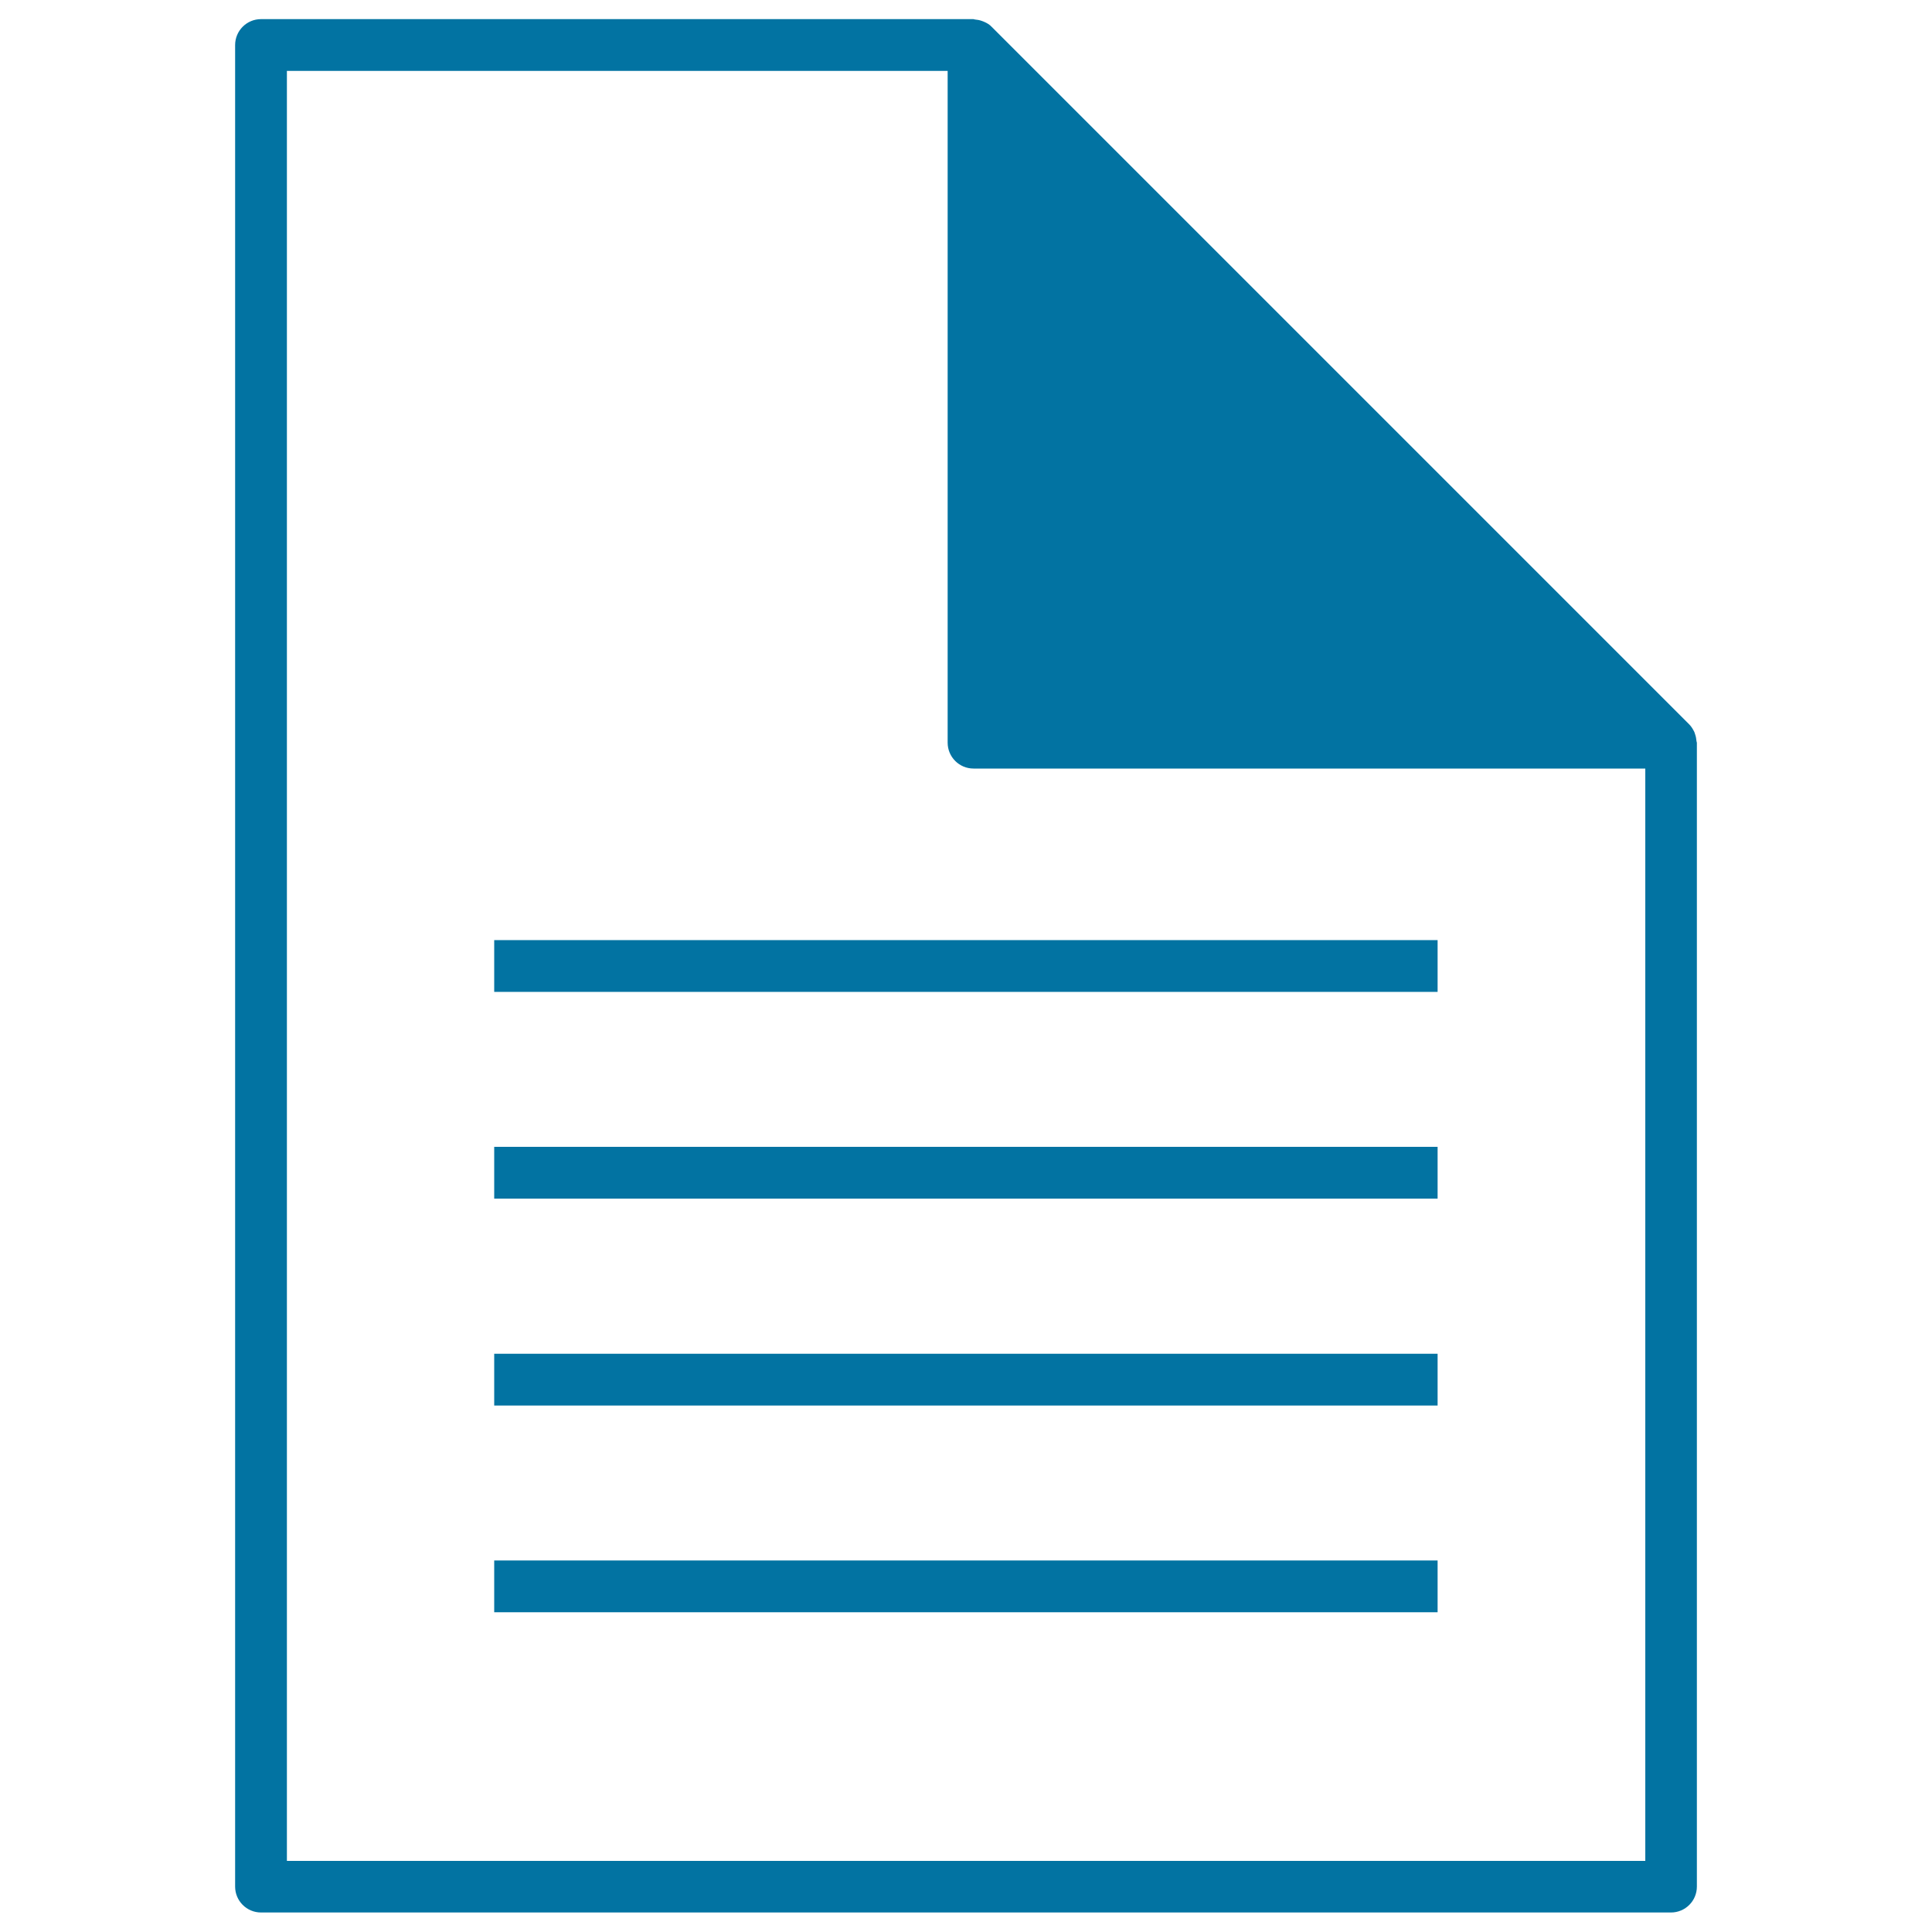
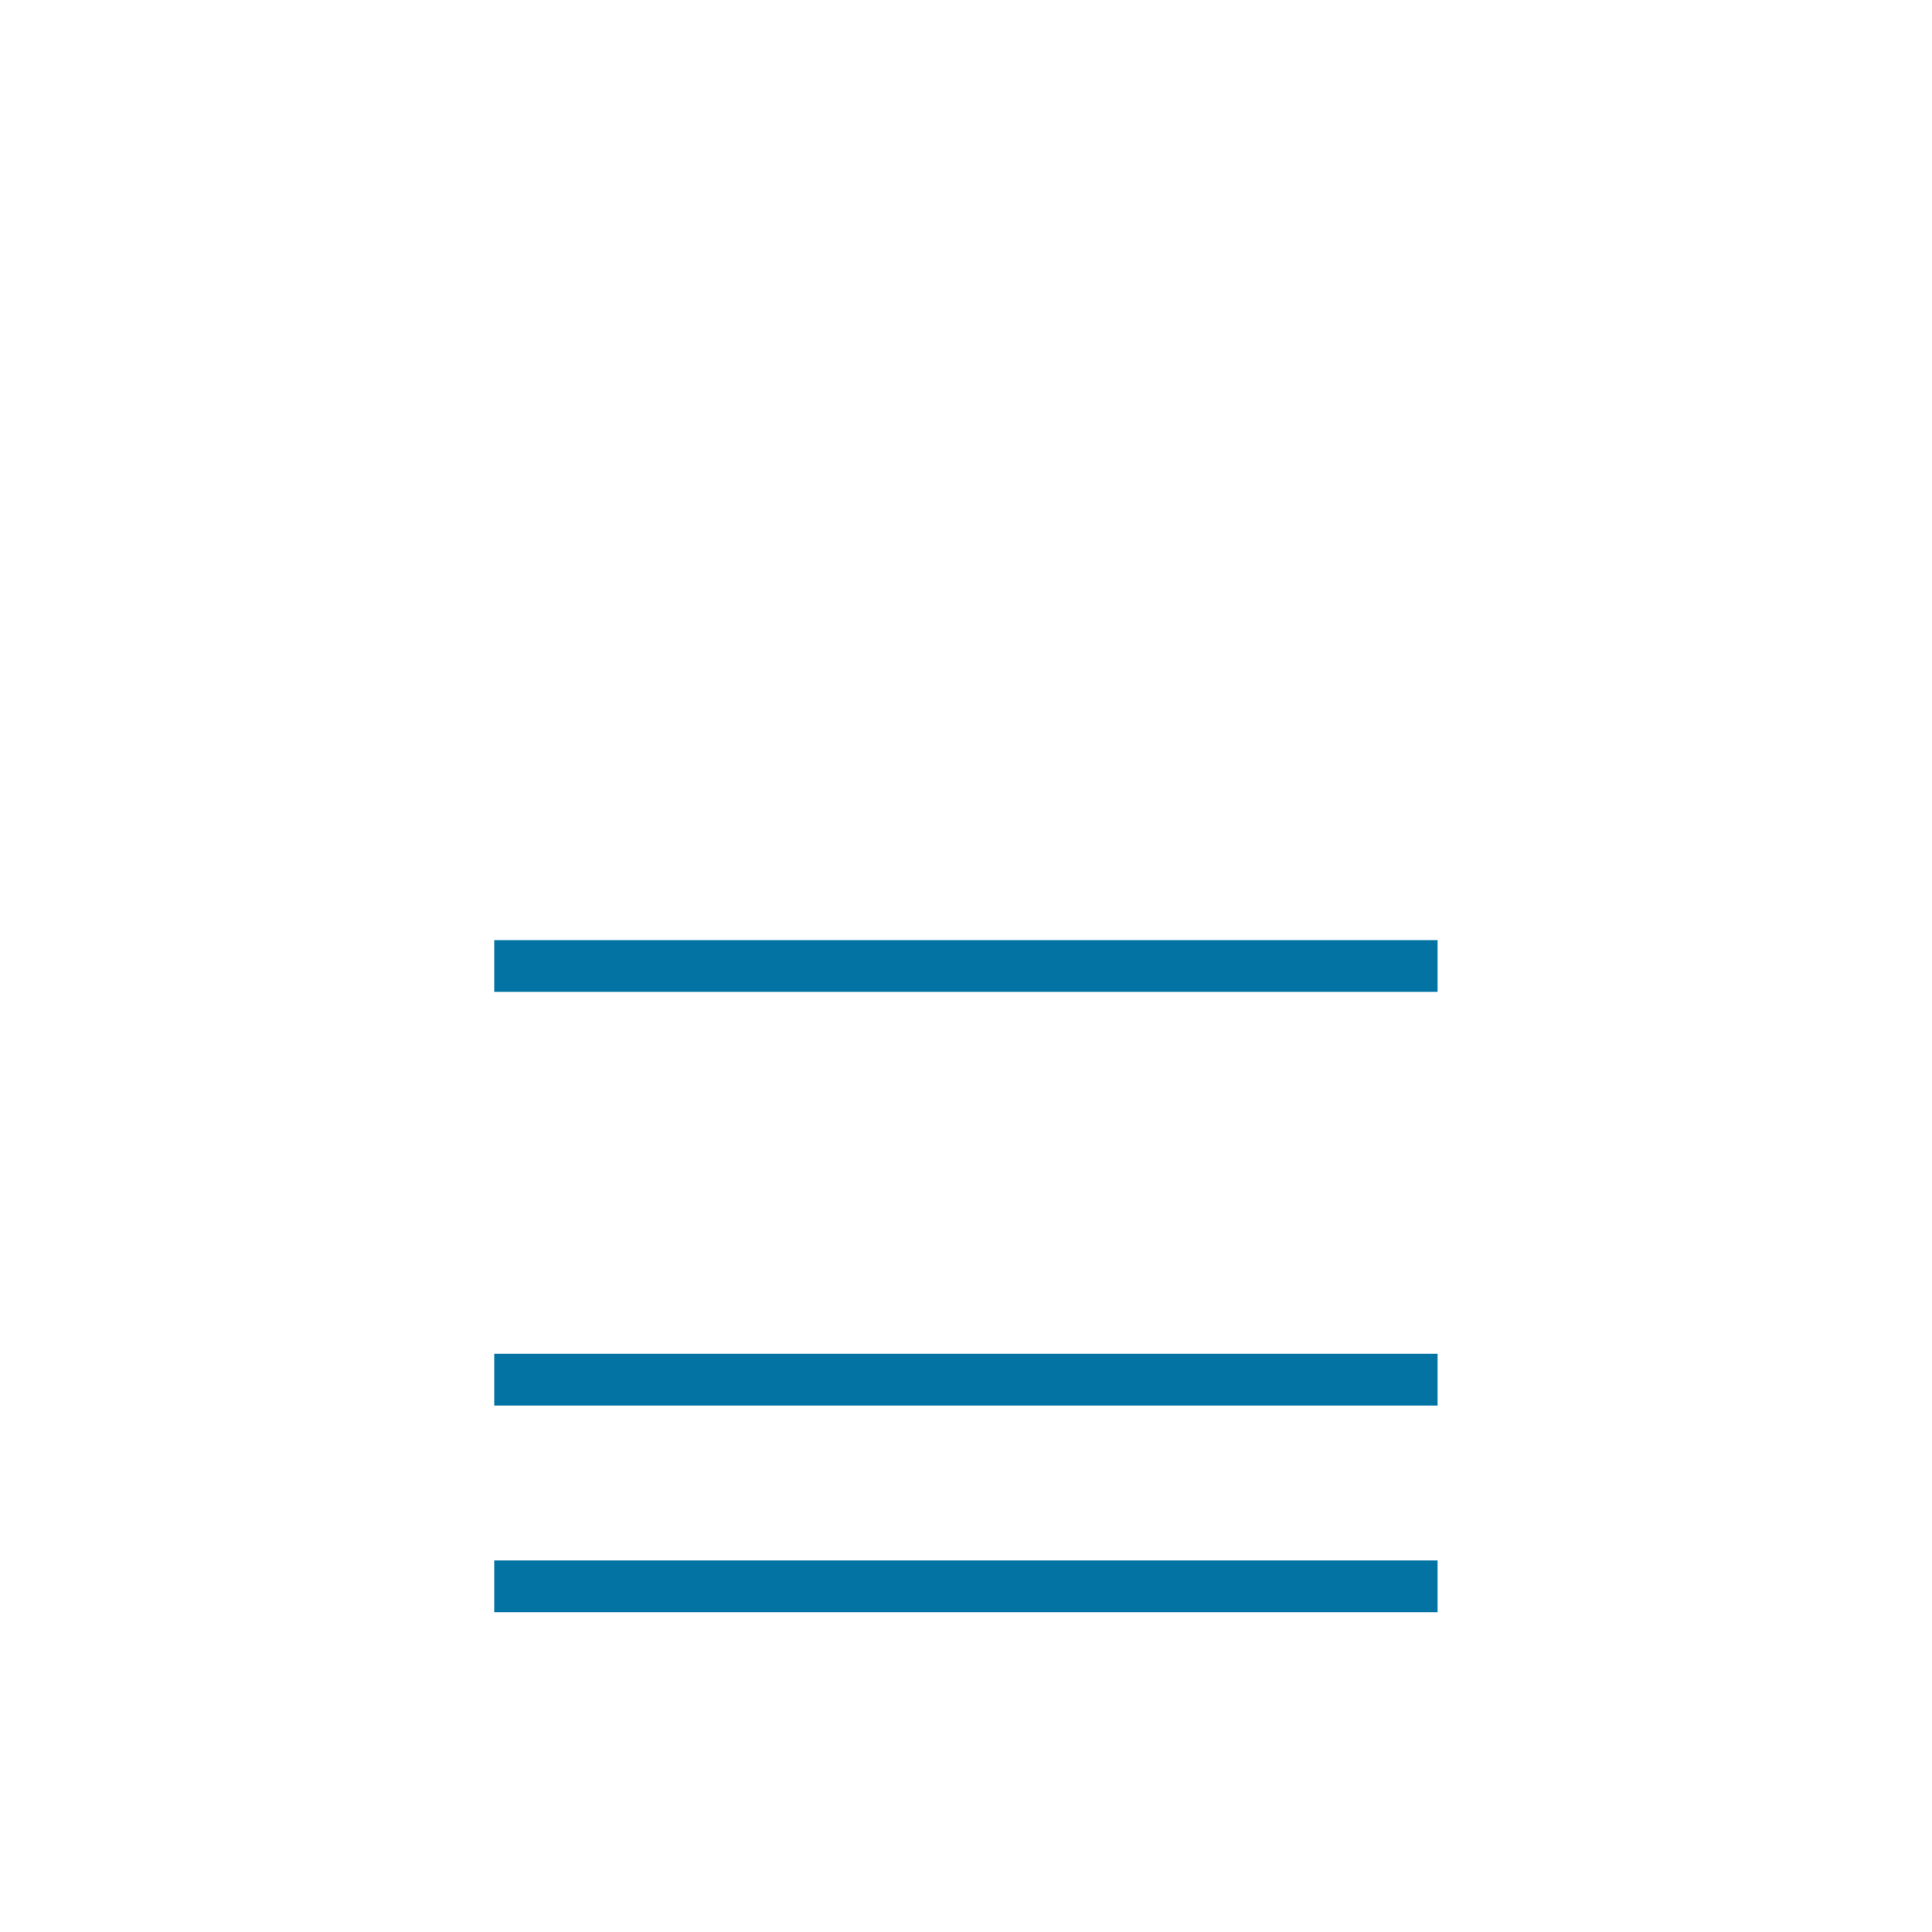
<svg xmlns="http://www.w3.org/2000/svg" viewBox="0 0 1000 1000" style="fill:#0273a2">
  <title>Document Page SVG icon</title>
  <g>
    <g>
-       <path d="M878.1,383.6c-0.1-1.2-0.3-2.3-0.7-3.5c-0.1-0.4-0.3-0.8-0.4-1.2c-0.7-1.4-1.5-2.8-2.6-3.9L513.3,13.9c-1.1-1.2-2.5-2-3.9-2.6c-0.4-0.2-0.8-0.3-1.3-0.5c-1.1-0.4-2.2-0.6-3.4-0.7c-0.3,0-0.6-0.2-0.9-0.2H135.1c-7.4,0-13.4,6-13.4,13.4v953.2c0,7.4,6,13.4,13.4,13.4h729.8c7.4,0,13.4-6,13.4-13.4V384.4C878.3,384.2,878.1,383.9,878.1,383.6z M148.5,963.2V36.7h342v347.7c0,7.4,6,13.4,13.4,13.4h347.7v565.4L148.5,963.2L148.5,963.2z" />
-     </g>
+       </g>
    <g>
      <rect x="255.8" y="486.6" width="488.3" height="26.8" />
    </g>
    <g>
-       <rect x="255.8" y="593.6" width="488.3" height="26.8" />
-     </g>
+       </g>
    <g>
      <rect x="255.8" y="700.7" width="488.3" height="26.8" />
    </g>
    <g>
      <rect x="255.8" y="807.7" width="488.3" height="26.8" />
    </g>
  </g>
</svg>